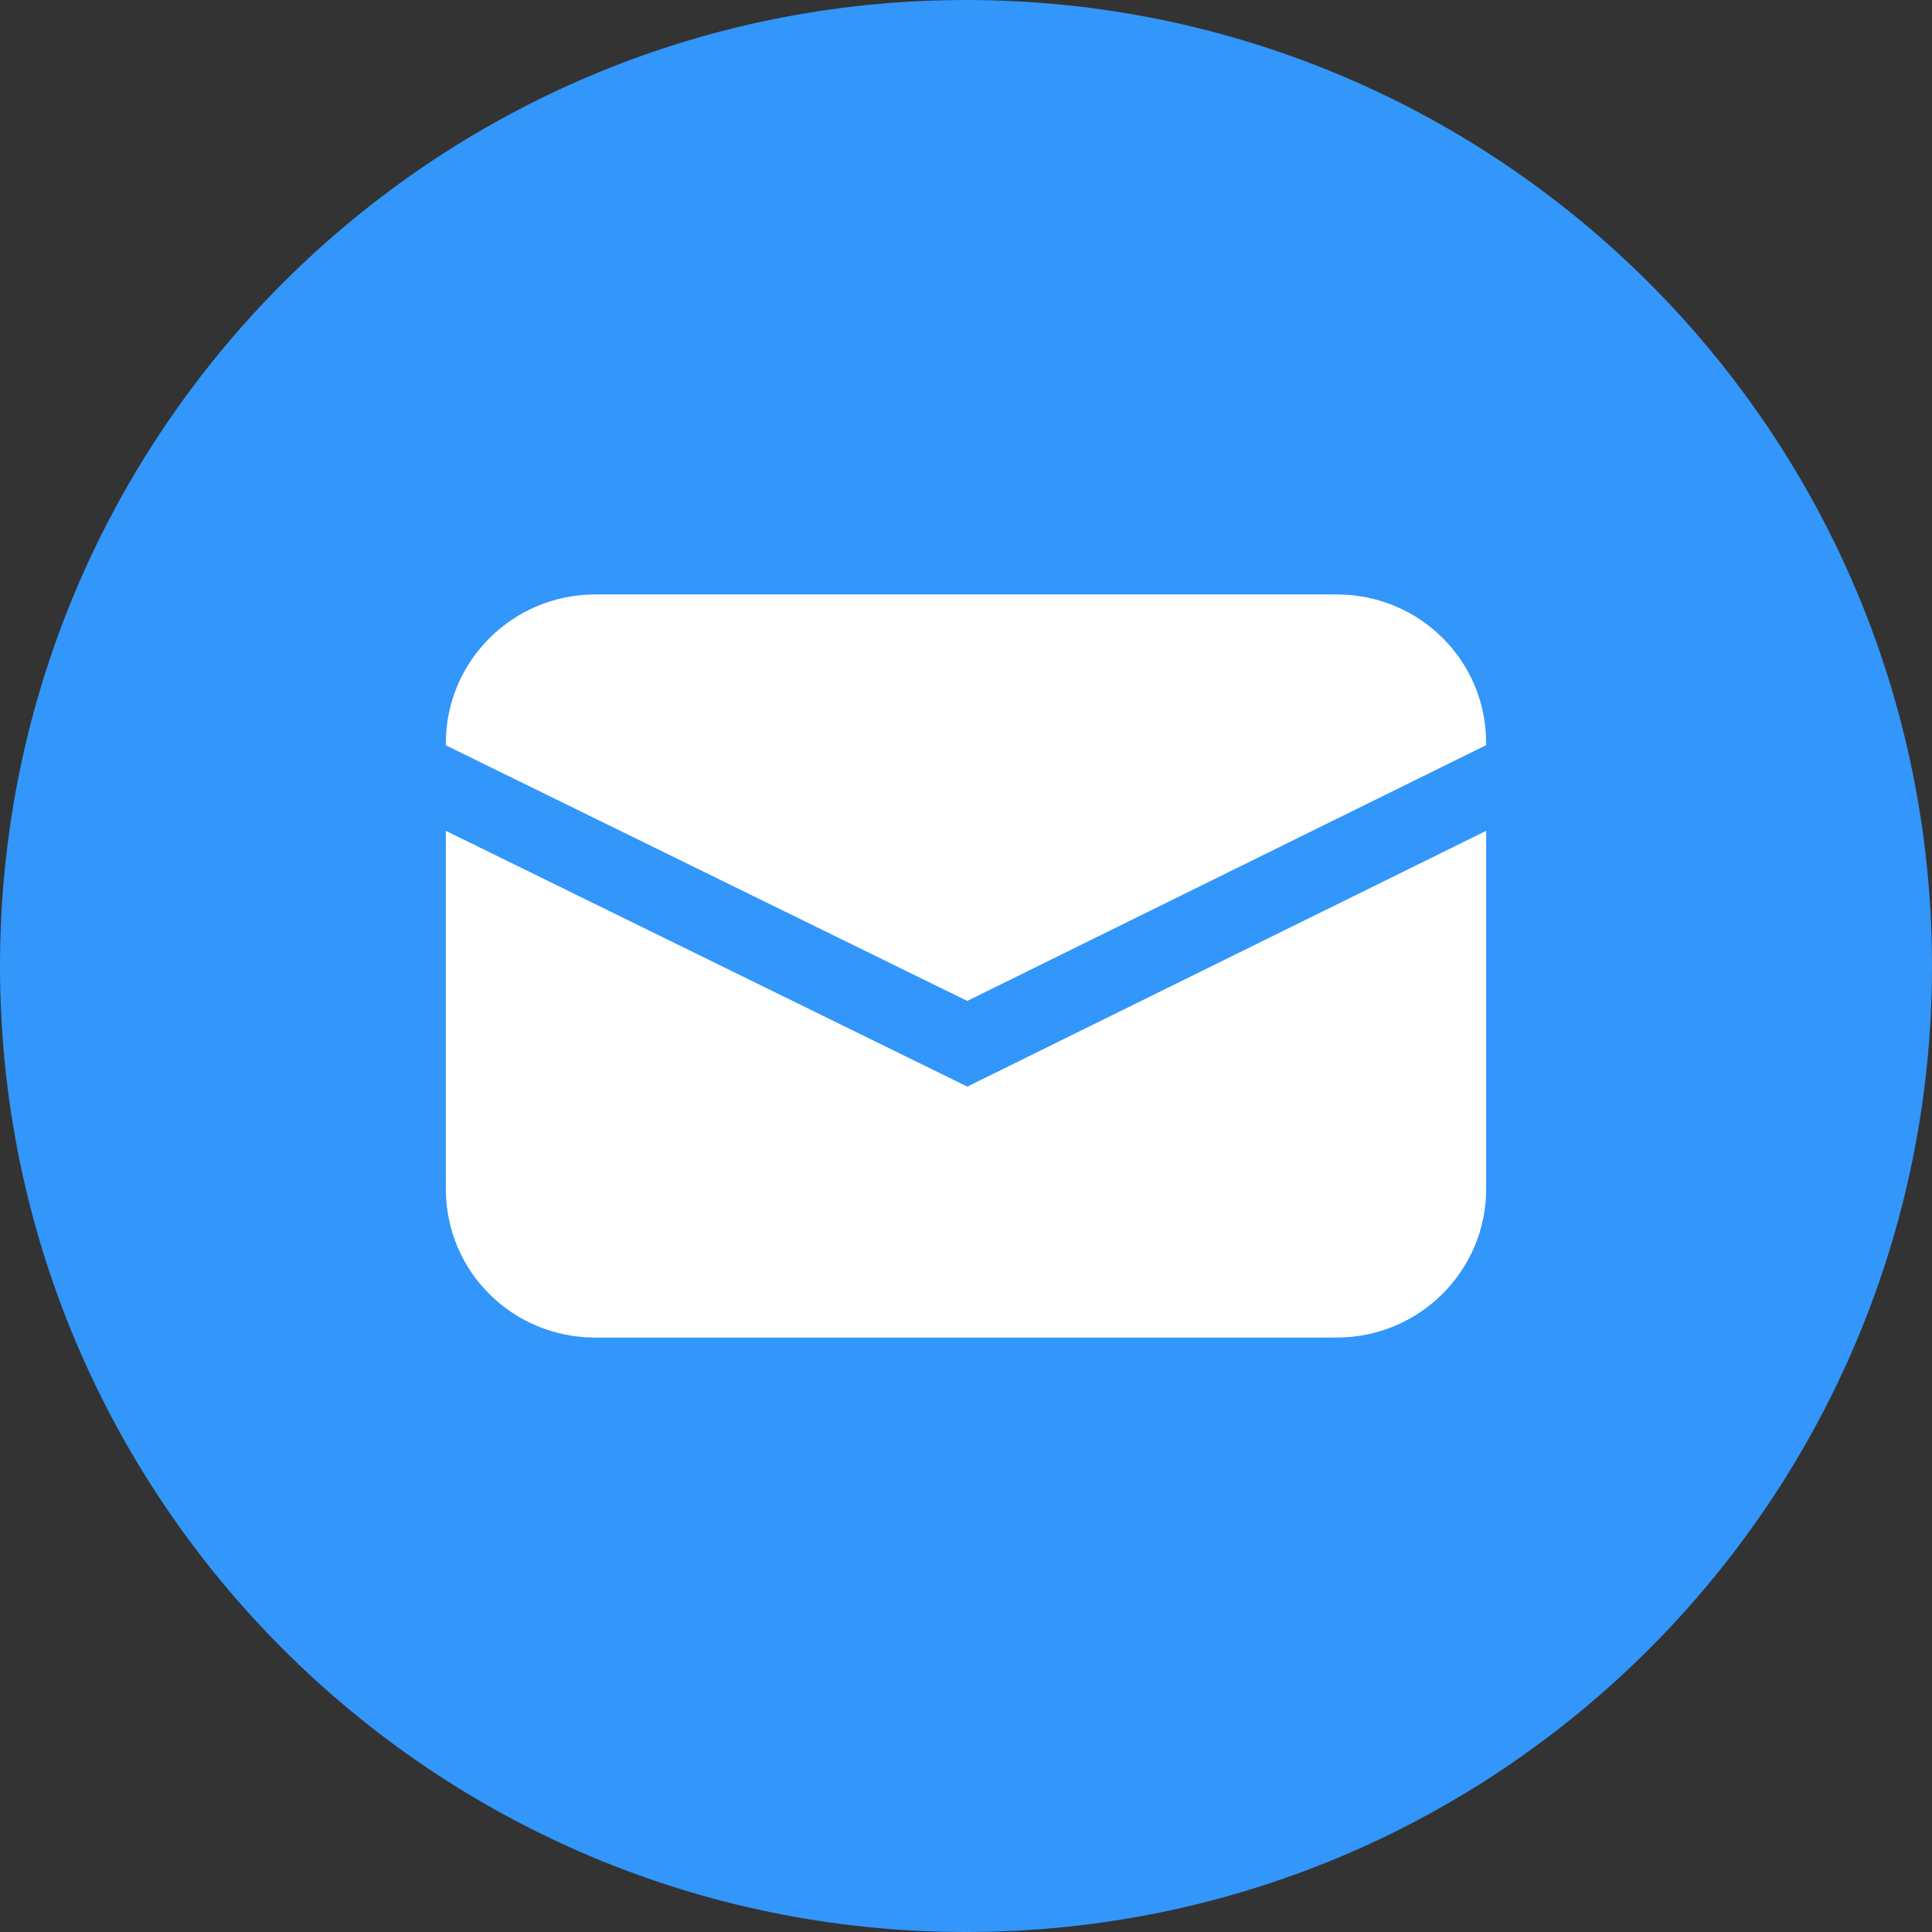
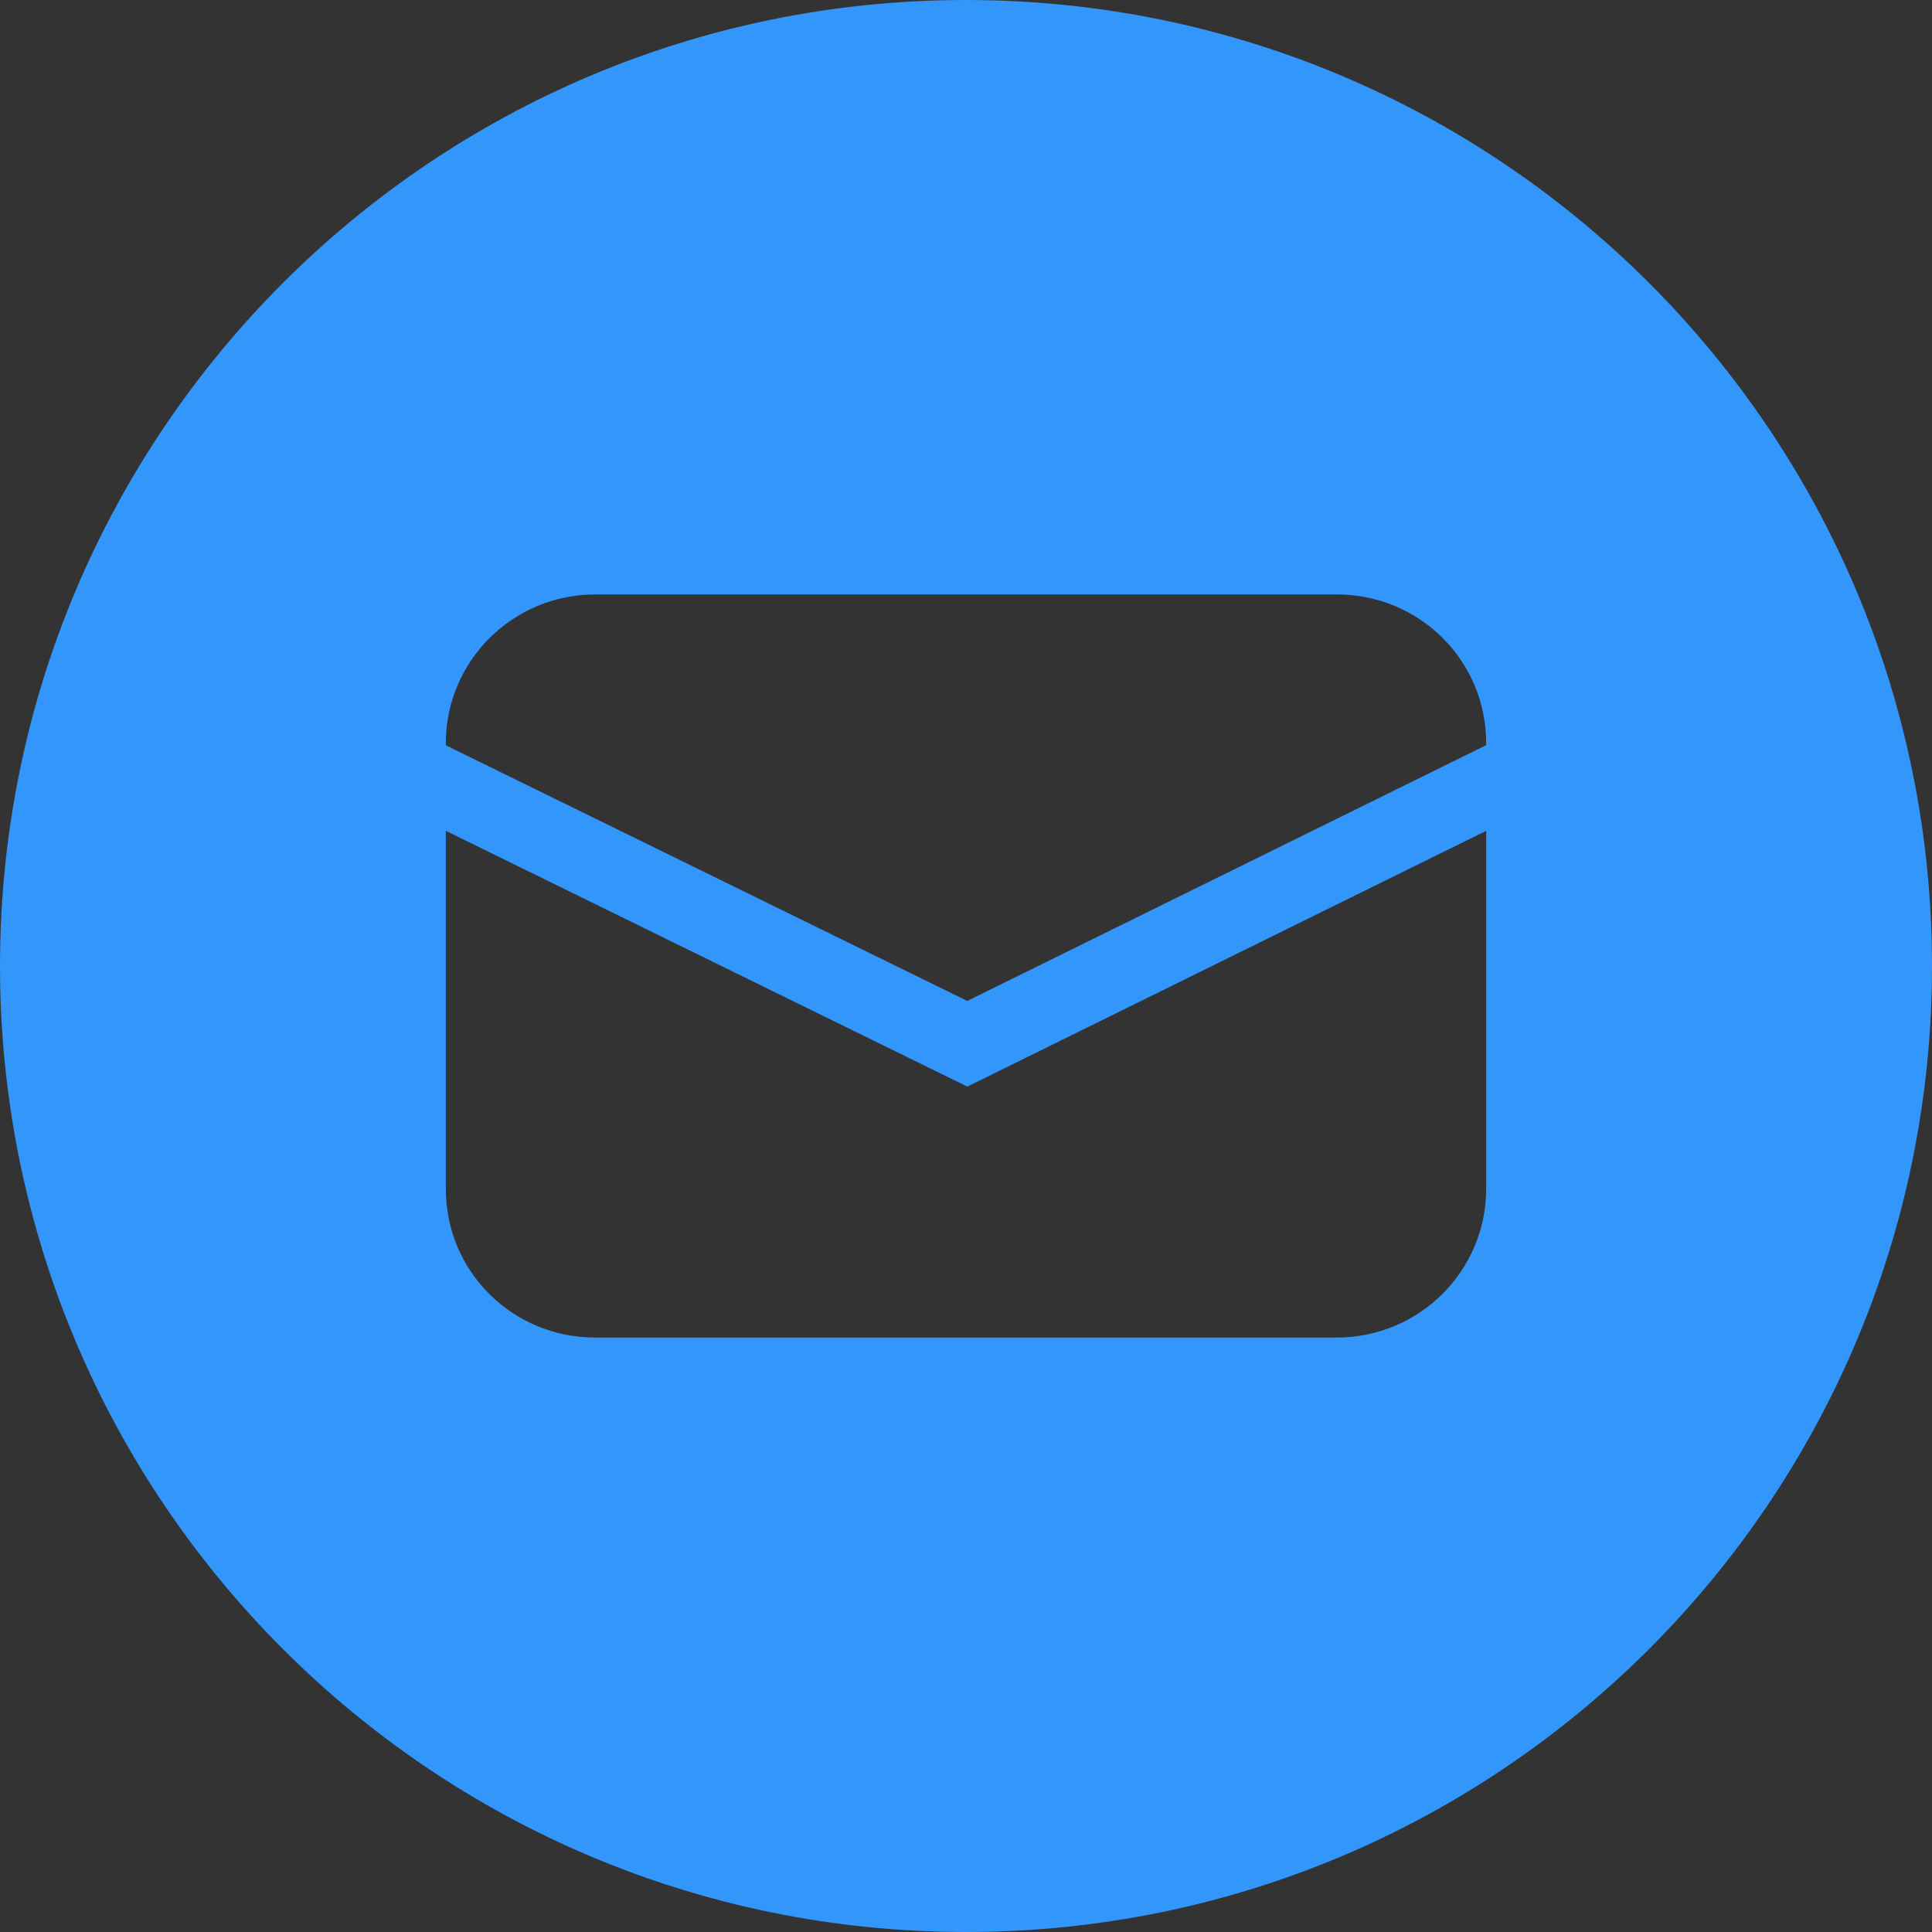
<svg xmlns="http://www.w3.org/2000/svg" width="26px" height="26px" viewBox="0 0 26 26" version="1.1">
  <rect x="0" y="0" width="26" height="26" fill="#333333" stroke="none" />
  <title>Artboard</title>
  <desc>Created with Sketch.</desc>
  <defs />
  <g id="Page-1" stroke="none" stroke-width="1" fill="none" fill-rule="evenodd">
    <g id="Artboard">
-       <circle id="Oval" fill="#FFFFFF" cx="13" cy="13" r="12" />
      <path d="M13,26 C5.82,26 0,20.18 0,13 C0,5.82 5.82,0 13,0 C20.18,0 26,5.82 26,13 C26,20.18 20.18,26 13,26 Z M20,10.028 L20,10 C20,8.887 19.101,8 17.991,8 L8.009,8 C6.902,8 6,8.895 6,10 L6,10.03 L13.017,13.47 L20,10.028 Z M20,11.181 L13.018,14.623 L6,11.181 L6,16 C6,17.113 6.899,18 8.009,18 L17.991,18 C19.098,18 20,17.105 20,16 L20,11.181 Z" id="Combined-Shape" fill="#3296FA" fill-rule="nonzero" />
    </g>
  </g>
</svg>